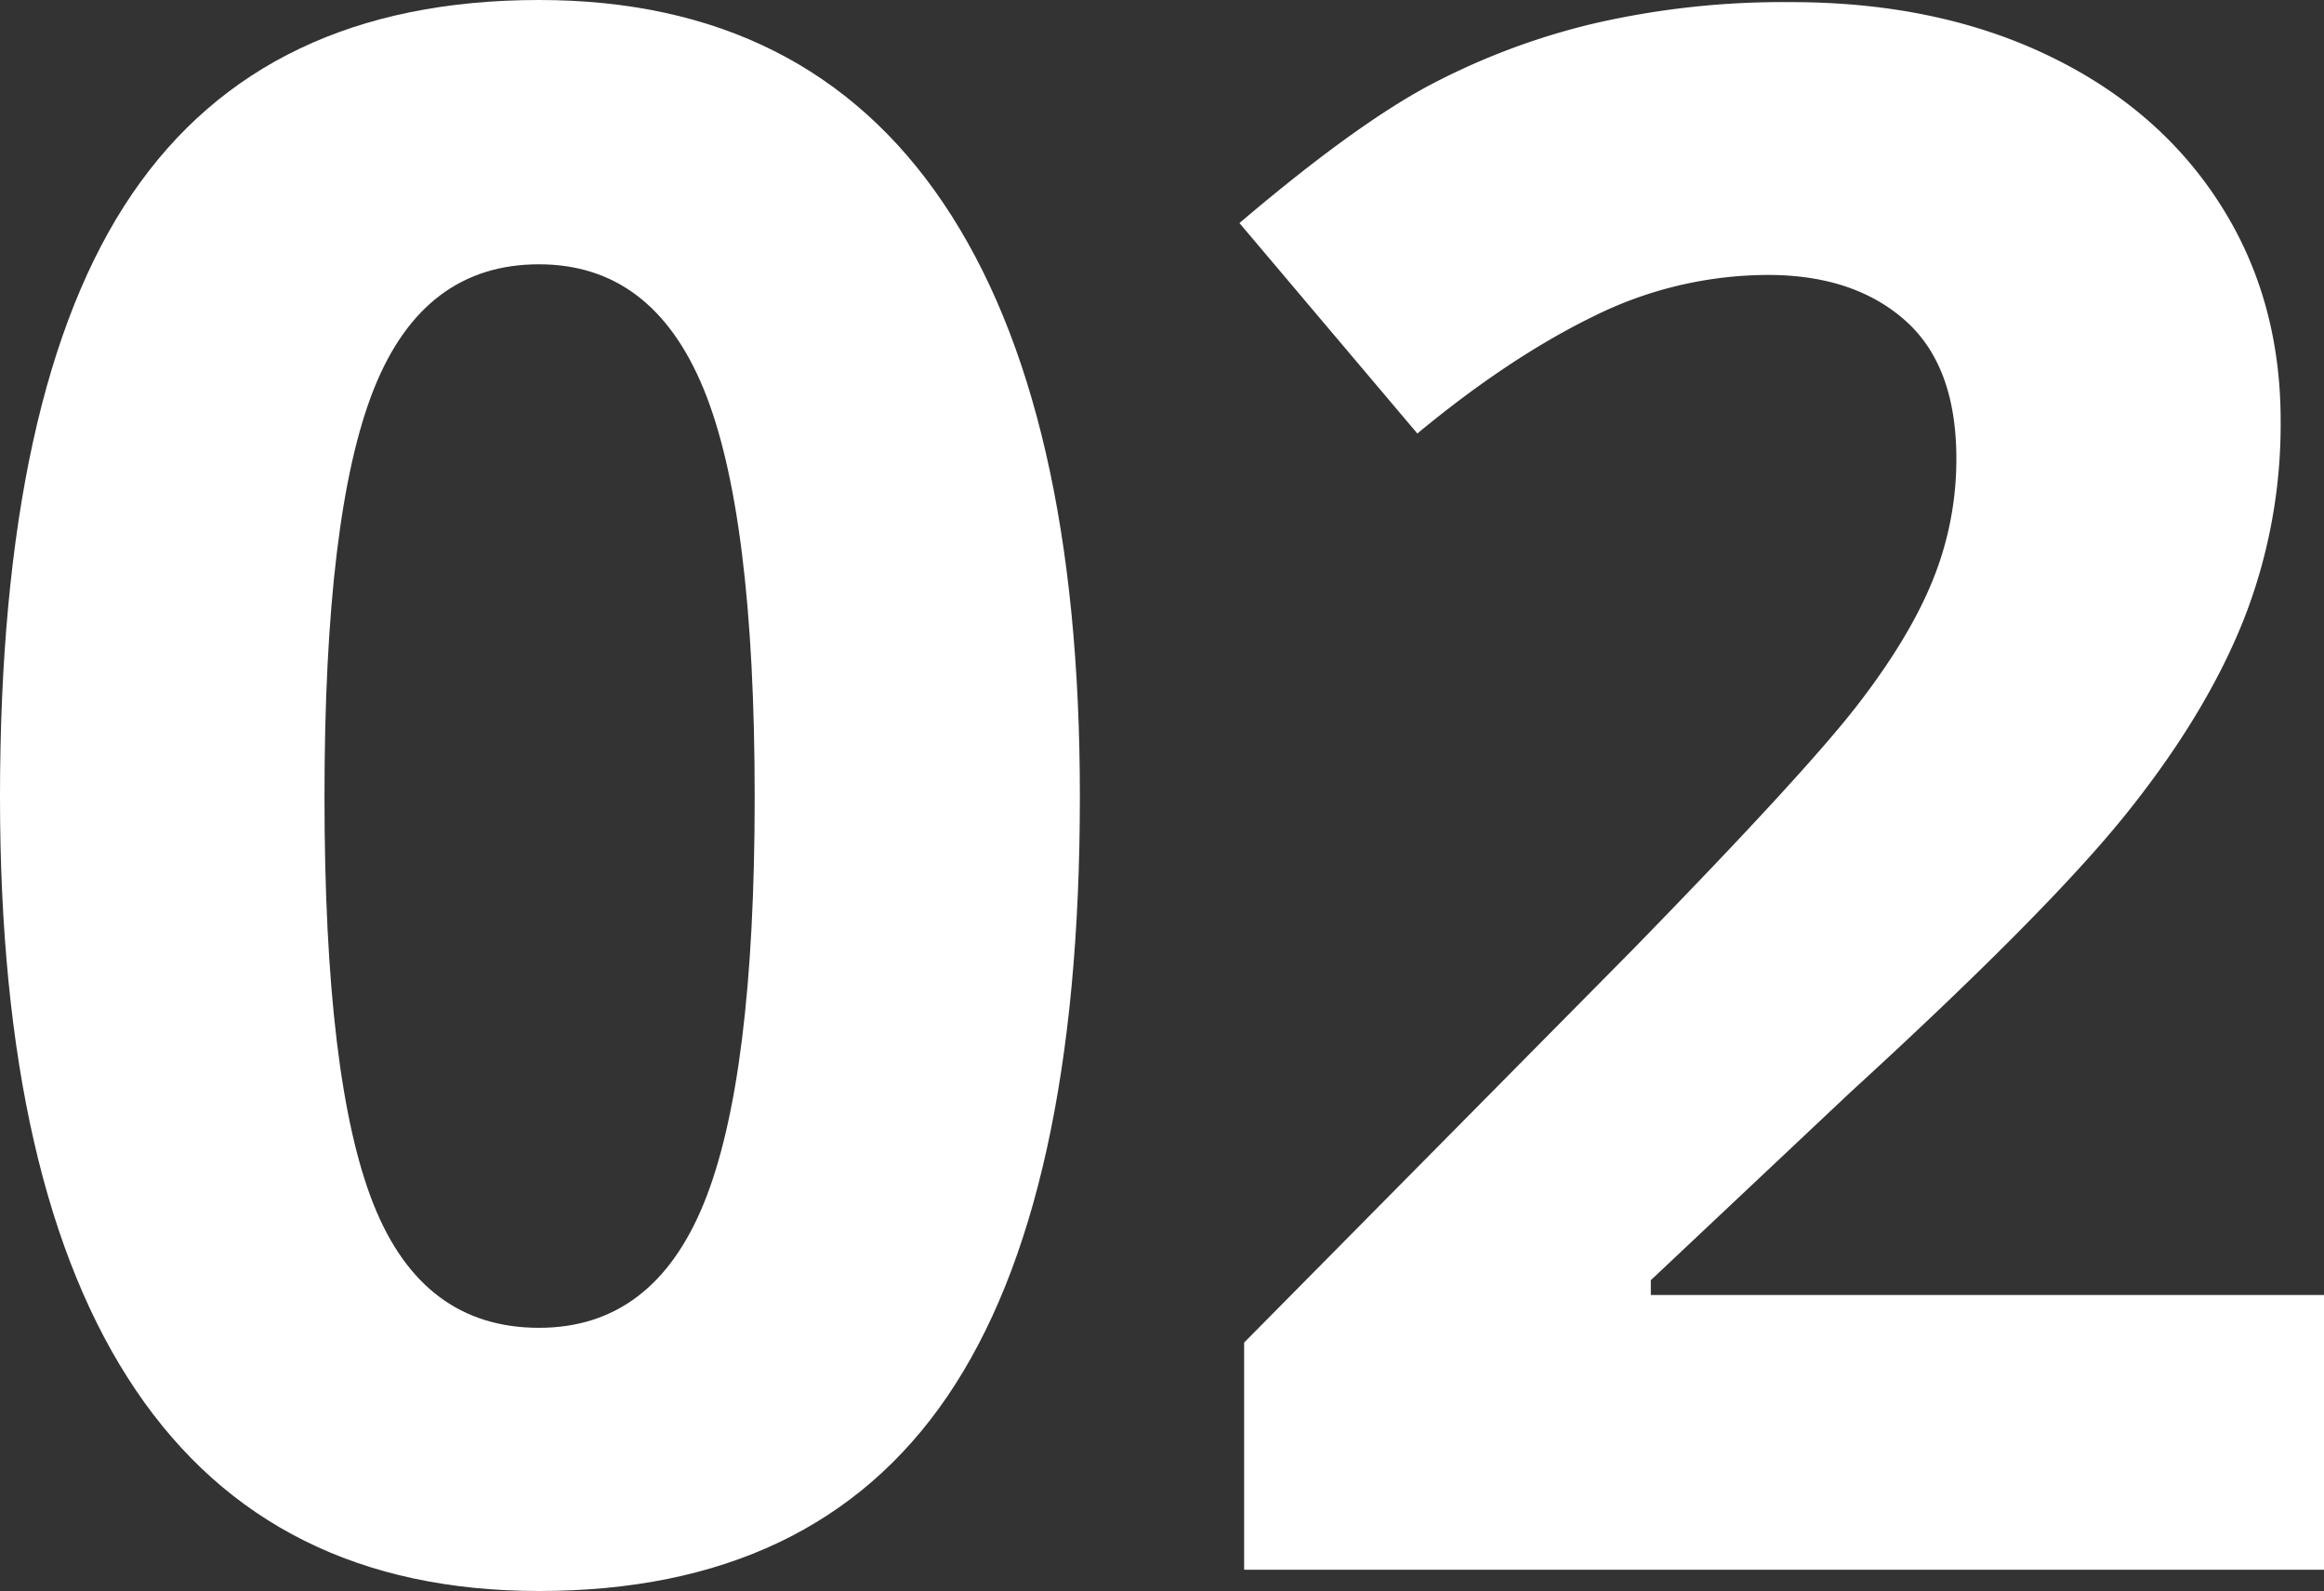
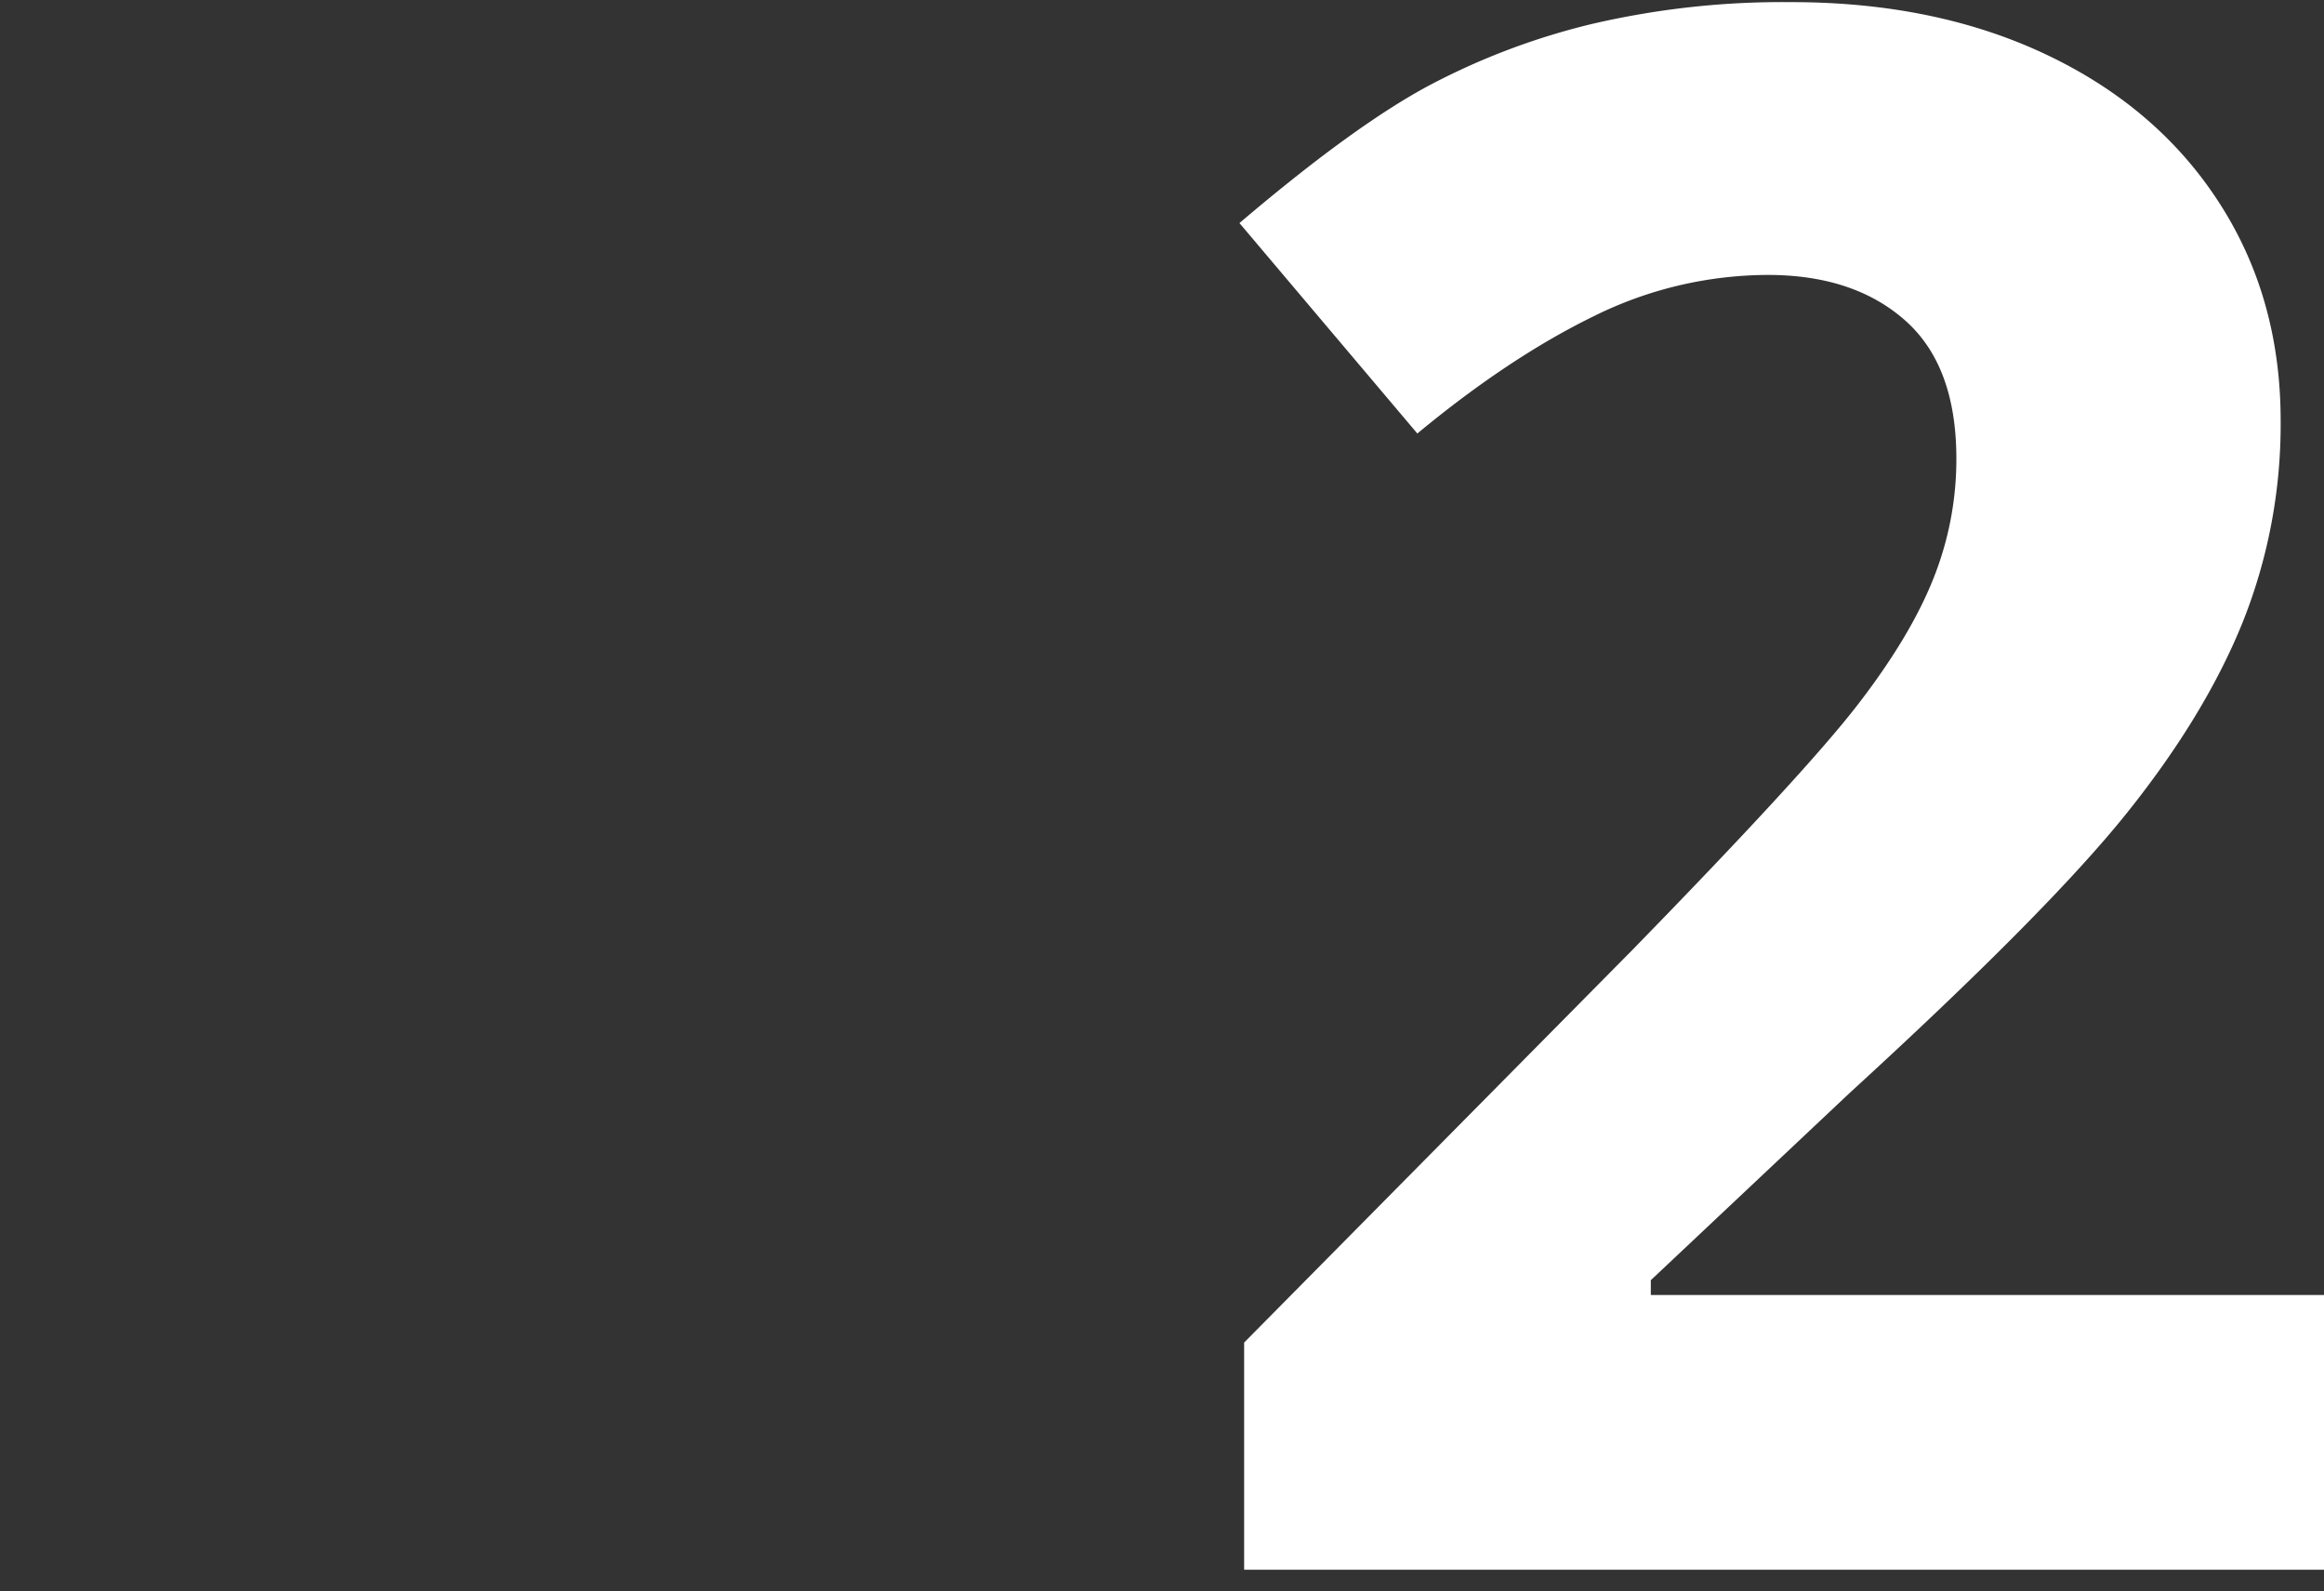
<svg xmlns="http://www.w3.org/2000/svg" viewBox="0 0 436.88 299">
  <rect x="0" y="0" width="436.88" height="299" fill="#333333" stroke="none" />
  <defs>
    <style>.cls-1{fill:#fff;}</style>
  </defs>
  <title>02_number_1</title>
  <g id="Capa_2" data-name="Capa 2">
    <g id="Capa_1-2" data-name="Capa 1">
-       <path class="cls-1" d="M203,149.8q0,76.09-24.93,112.65T101.32,299q-50.26,0-75.79-37.75T0,149.8Q0,72.91,24.83,36.46T101.32,0q50.26,0,76,38.15T203,149.8Zm-142,0q0,53.44,9.24,76.59t31.09,23.15q21.46,0,31-23.44t9.54-76.29q0-53.44-9.63-76.79T101.32,49.67q-21.66,0-31,23.34T61,149.8Z" />
      <path class="cls-1" d="M436.88,295h-203V252.31l72.91-73.71q32.38-33.18,42.31-46t14.3-23.74a60.42,60.42,0,0,0,4.37-22.65q0-17.48-9.64-26t-25.73-8.54a74,74,0,0,0-32.78,7.75q-15.9,7.75-33.18,22.05L233,41.92Q254.5,23.64,268.6,16.09A130.67,130.67,0,0,1,299.4,4.47,157.91,157.91,0,0,1,336.74.4q27.22,0,48.08,9.93t32.38,27.81Q428.73,56,428.73,79.07a100.19,100.19,0,0,1-7.05,37.65q-7.05,17.58-21.85,36.06t-52.15,52.65l-37.35,35.16v2.78H436.88Z" />
    </g>
  </g>
</svg>